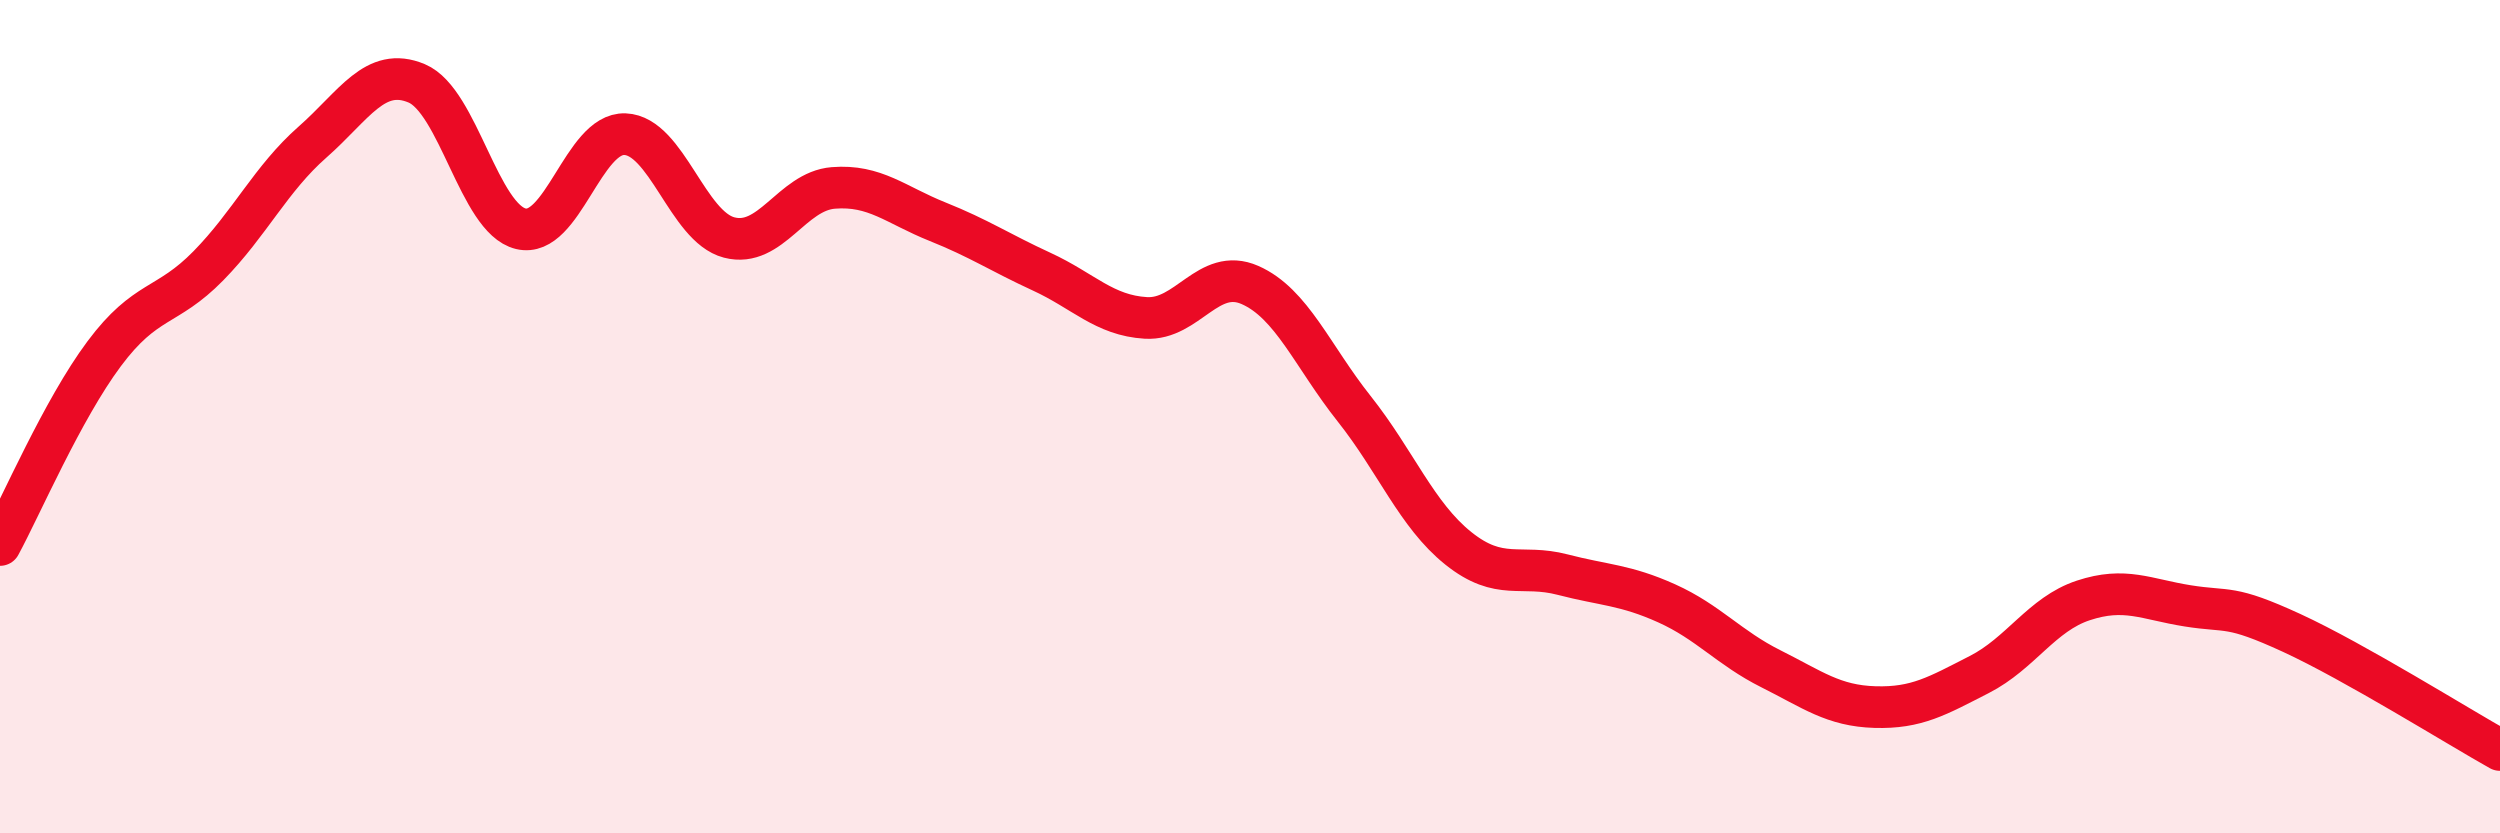
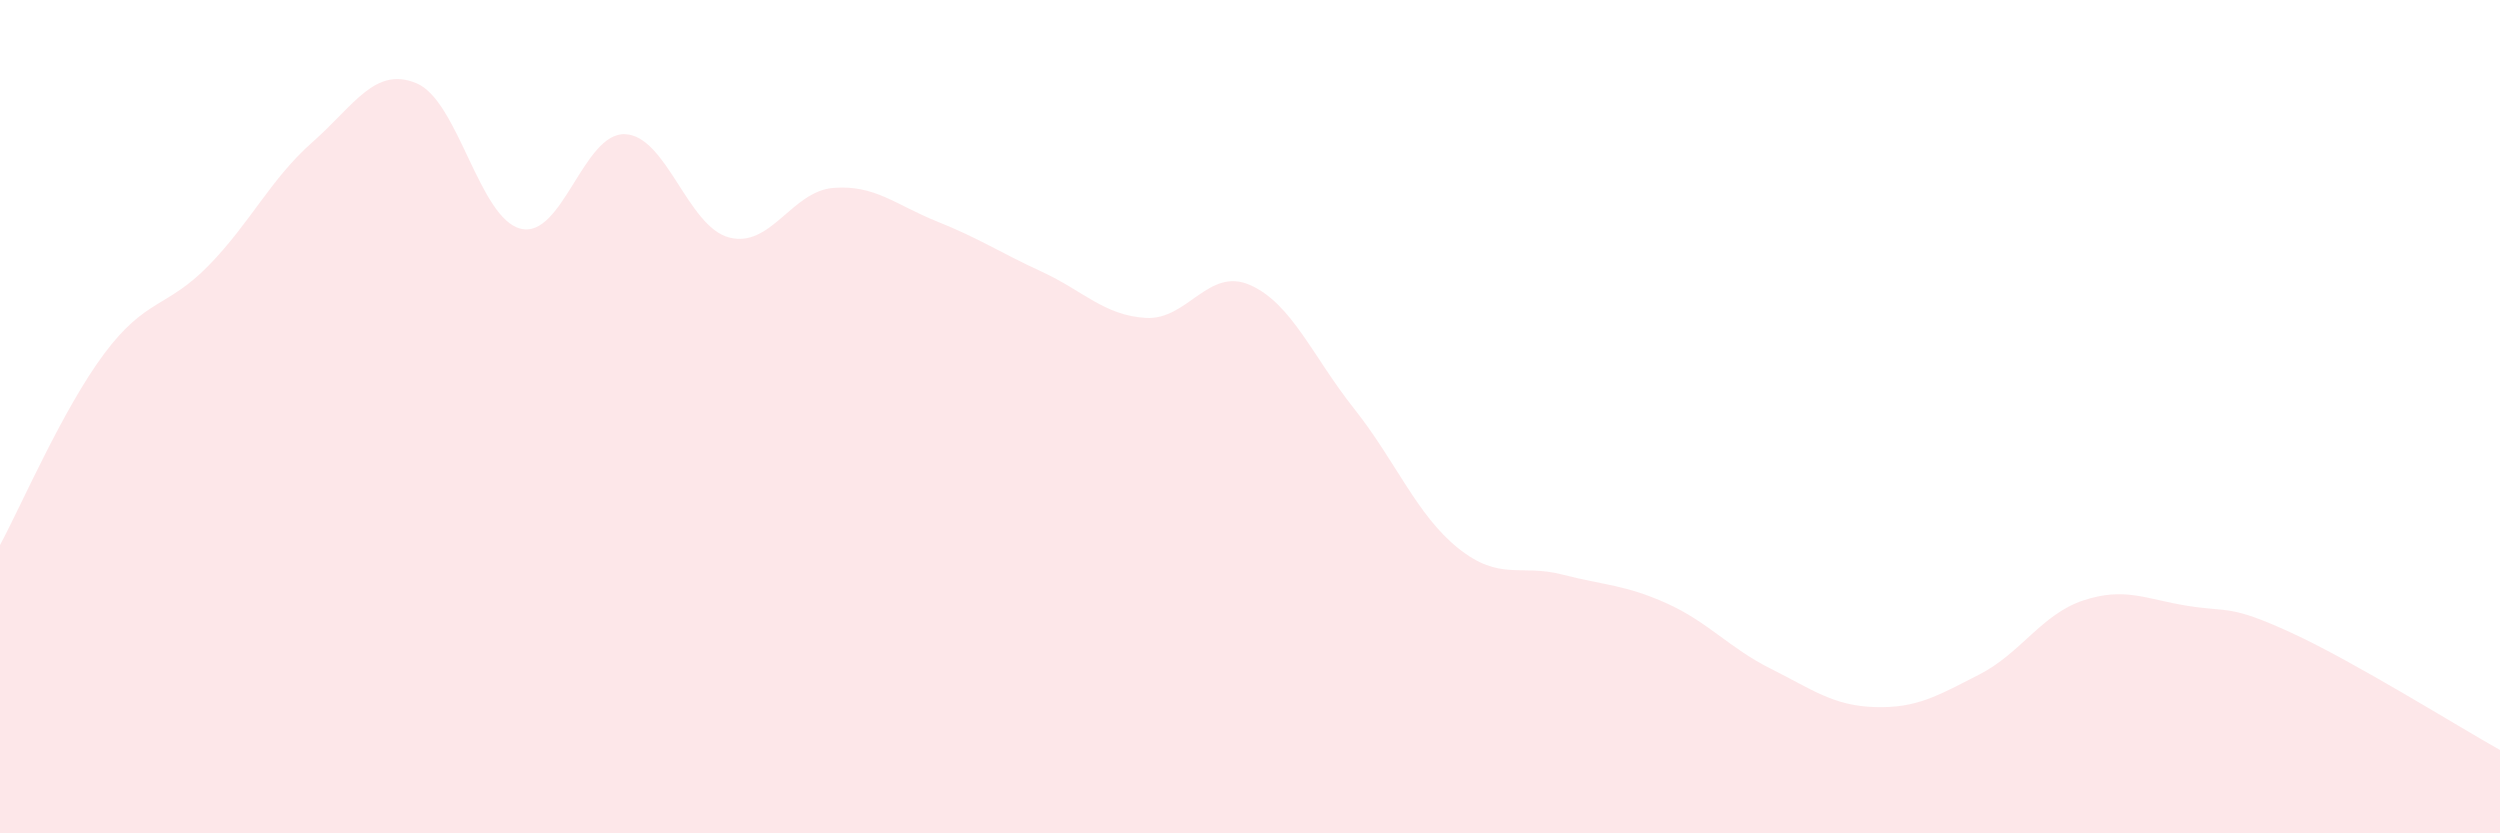
<svg xmlns="http://www.w3.org/2000/svg" width="60" height="20" viewBox="0 0 60 20">
  <path d="M 0,13.08 C 0.5,12.16 1.5,9.83 2.5,8.49 C 3.5,7.15 4,7.4 5,6.38 C 6,5.36 6.5,4.29 7.5,3.41 C 8.5,2.53 9,1.58 10,2 C 11,2.42 11.5,5.25 12.5,5.49 C 13.5,5.73 14,3.18 15,3.22 C 16,3.26 16.5,5.44 17.5,5.7 C 18.5,5.96 19,4.59 20,4.51 C 21,4.43 21.5,4.92 22.5,5.32 C 23.5,5.72 24,6.06 25,6.52 C 26,6.98 26.5,7.57 27.5,7.63 C 28.5,7.69 29,6.4 30,6.84 C 31,7.28 31.5,8.55 32.5,9.81 C 33.5,11.07 34,12.36 35,13.16 C 36,13.96 36.5,13.53 37.5,13.79 C 38.5,14.05 39,14.03 40,14.48 C 41,14.93 41.5,15.55 42.5,16.05 C 43.5,16.55 44,16.94 45,16.97 C 46,17 46.5,16.7 47.5,16.19 C 48.5,15.68 49,14.74 50,14.41 C 51,14.08 51.5,14.38 52.5,14.54 C 53.5,14.7 53.5,14.5 55,15.19 C 56.5,15.88 59,17.44 60,18L60 20L0 20Z" fill="#EB0A25" opacity="0.1" stroke-linecap="round" stroke-linejoin="round" />
-   <path d="M 0,13.08 C 0.5,12.16 1.5,9.83 2.5,8.49 C 3.5,7.15 4,7.4 5,6.38 C 6,5.36 6.5,4.29 7.5,3.41 C 8.5,2.53 9,1.58 10,2 C 11,2.42 11.5,5.25 12.5,5.49 C 13.5,5.73 14,3.18 15,3.22 C 16,3.26 16.5,5.44 17.5,5.7 C 18.5,5.96 19,4.59 20,4.51 C 21,4.43 21.5,4.92 22.5,5.32 C 23.5,5.72 24,6.06 25,6.52 C 26,6.98 26.5,7.57 27.5,7.63 C 28.5,7.69 29,6.4 30,6.84 C 31,7.28 31.5,8.55 32.5,9.81 C 33.5,11.07 34,12.36 35,13.16 C 36,13.96 36.5,13.53 37.5,13.79 C 38.5,14.05 39,14.03 40,14.48 C 41,14.93 41.5,15.55 42.5,16.05 C 43.5,16.55 44,16.94 45,16.97 C 46,17 46.5,16.7 47.5,16.19 C 48.5,15.68 49,14.74 50,14.41 C 51,14.08 51.5,14.38 52.5,14.54 C 53.5,14.7 53.5,14.5 55,15.19 C 56.5,15.88 59,17.44 60,18" stroke="#EB0A25" stroke-width="1" fill="none" stroke-linecap="round" stroke-linejoin="round" />
</svg>